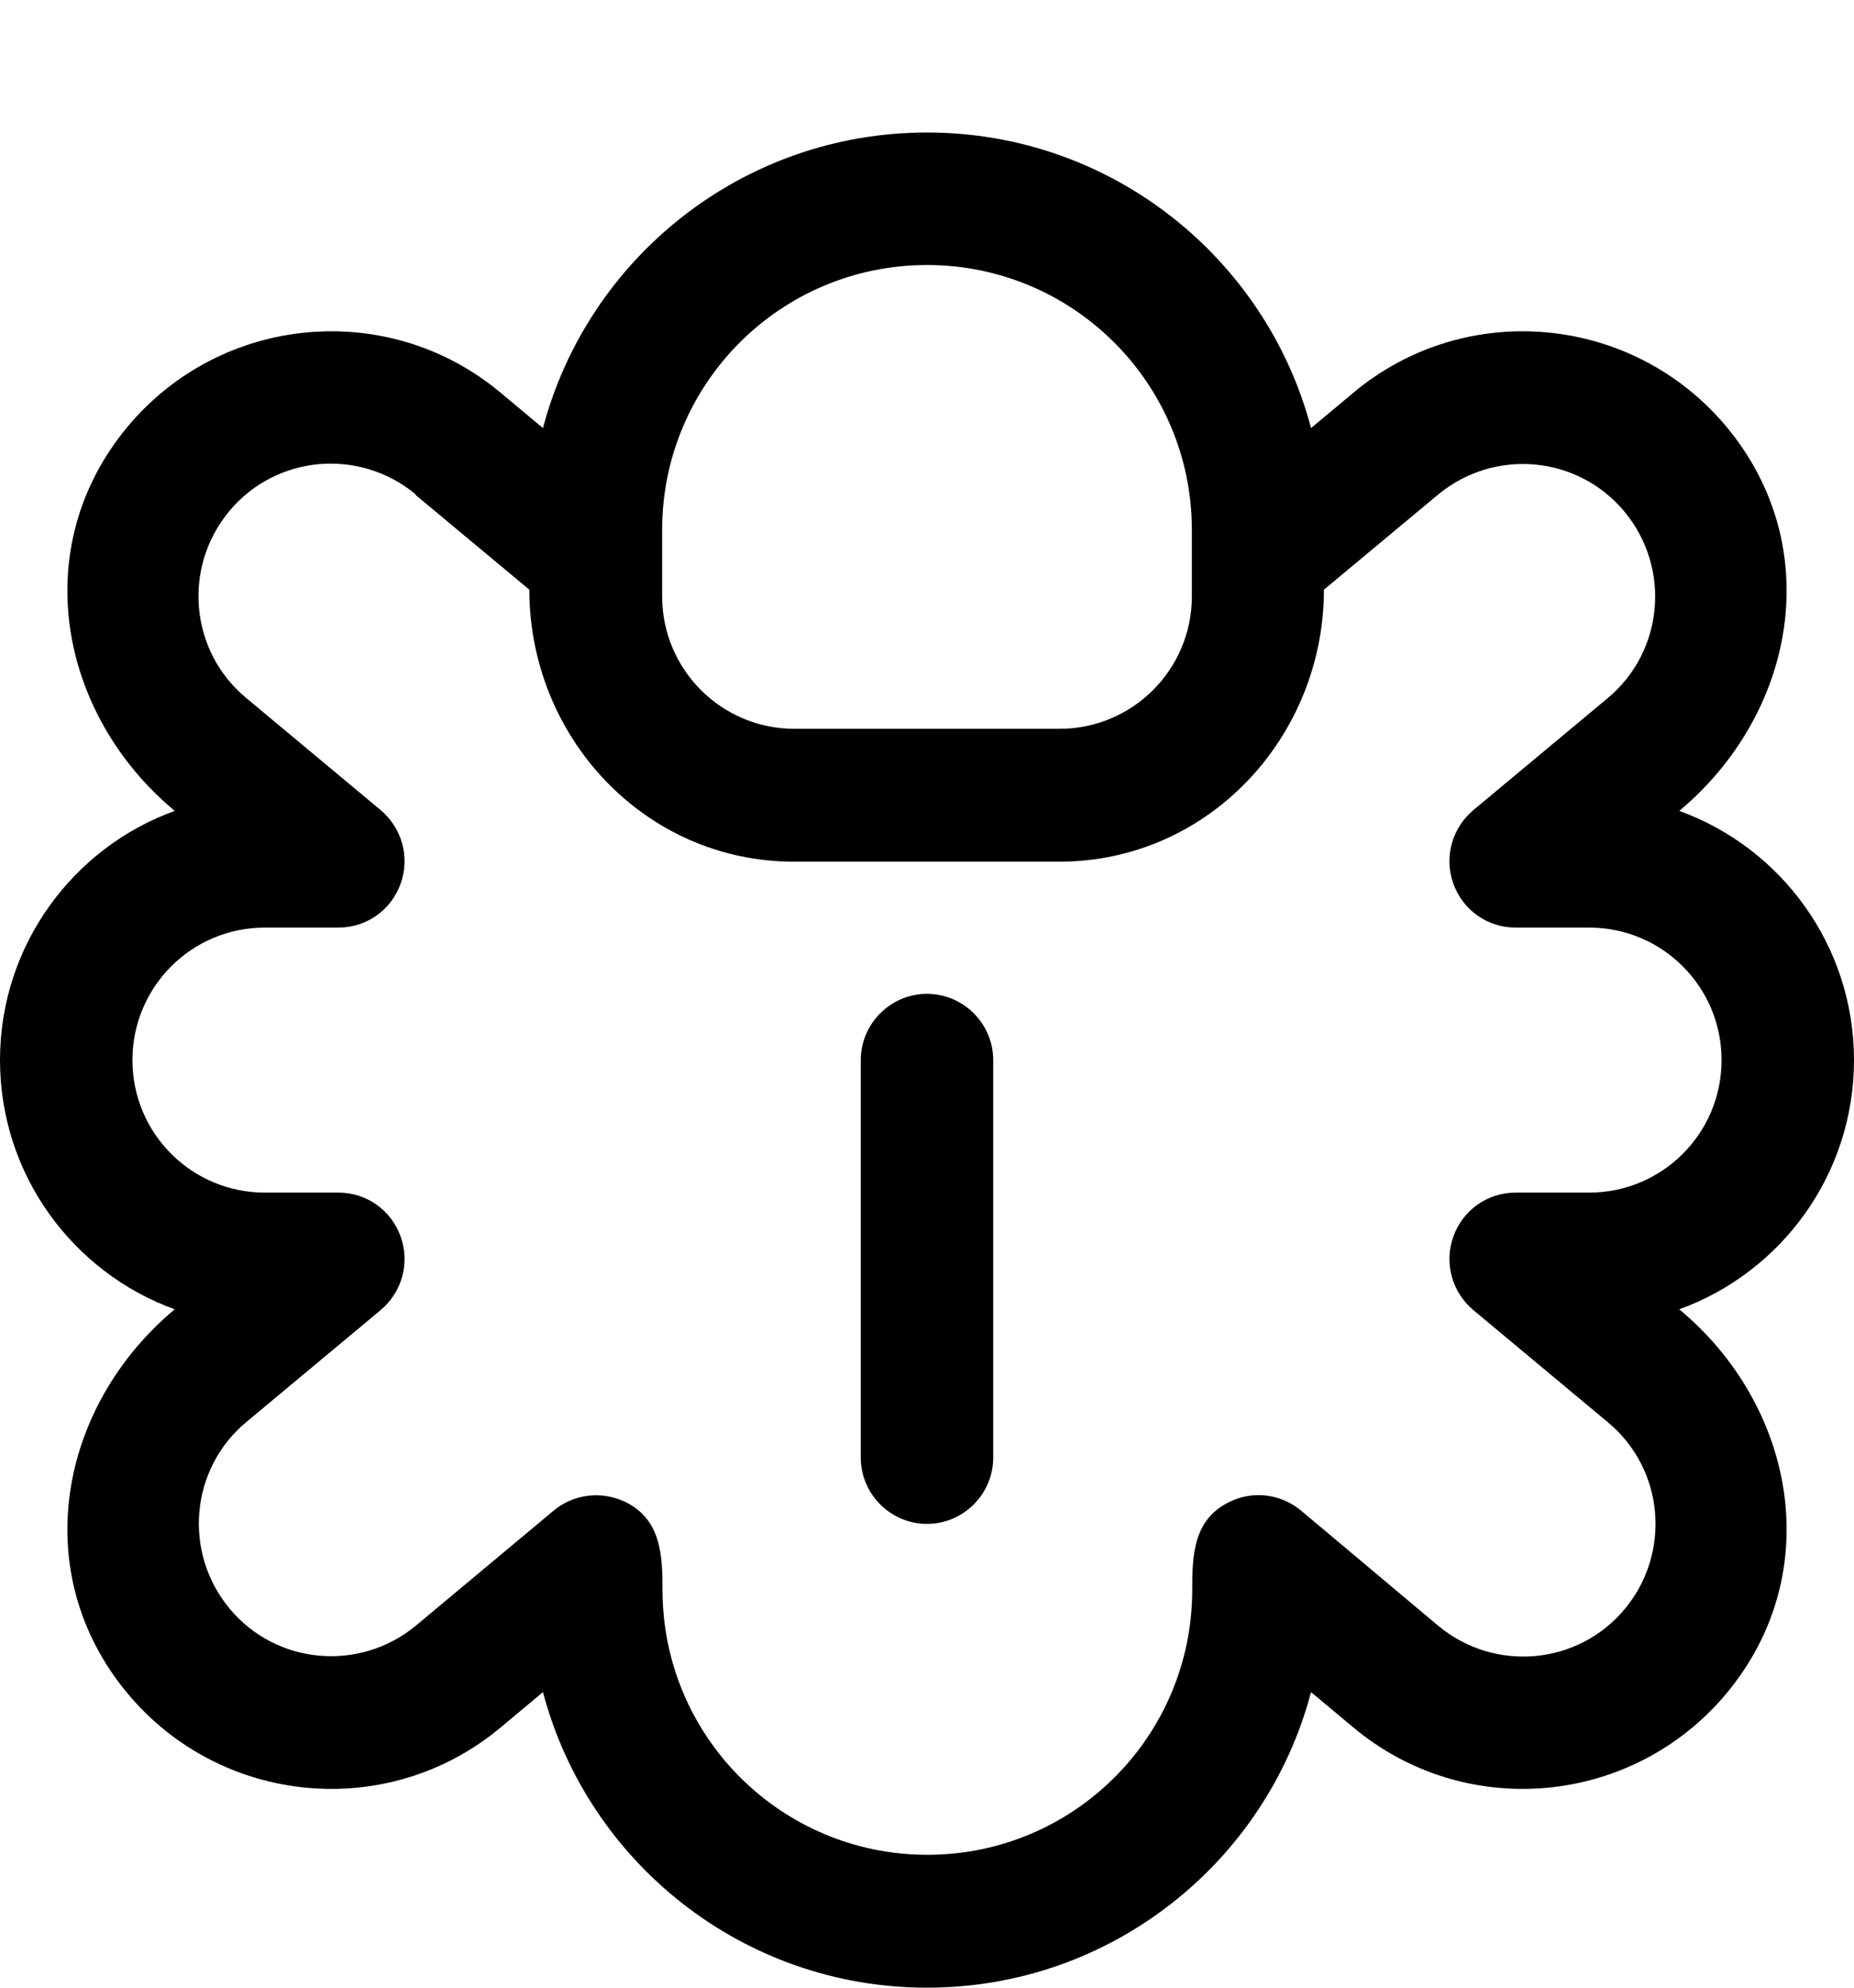
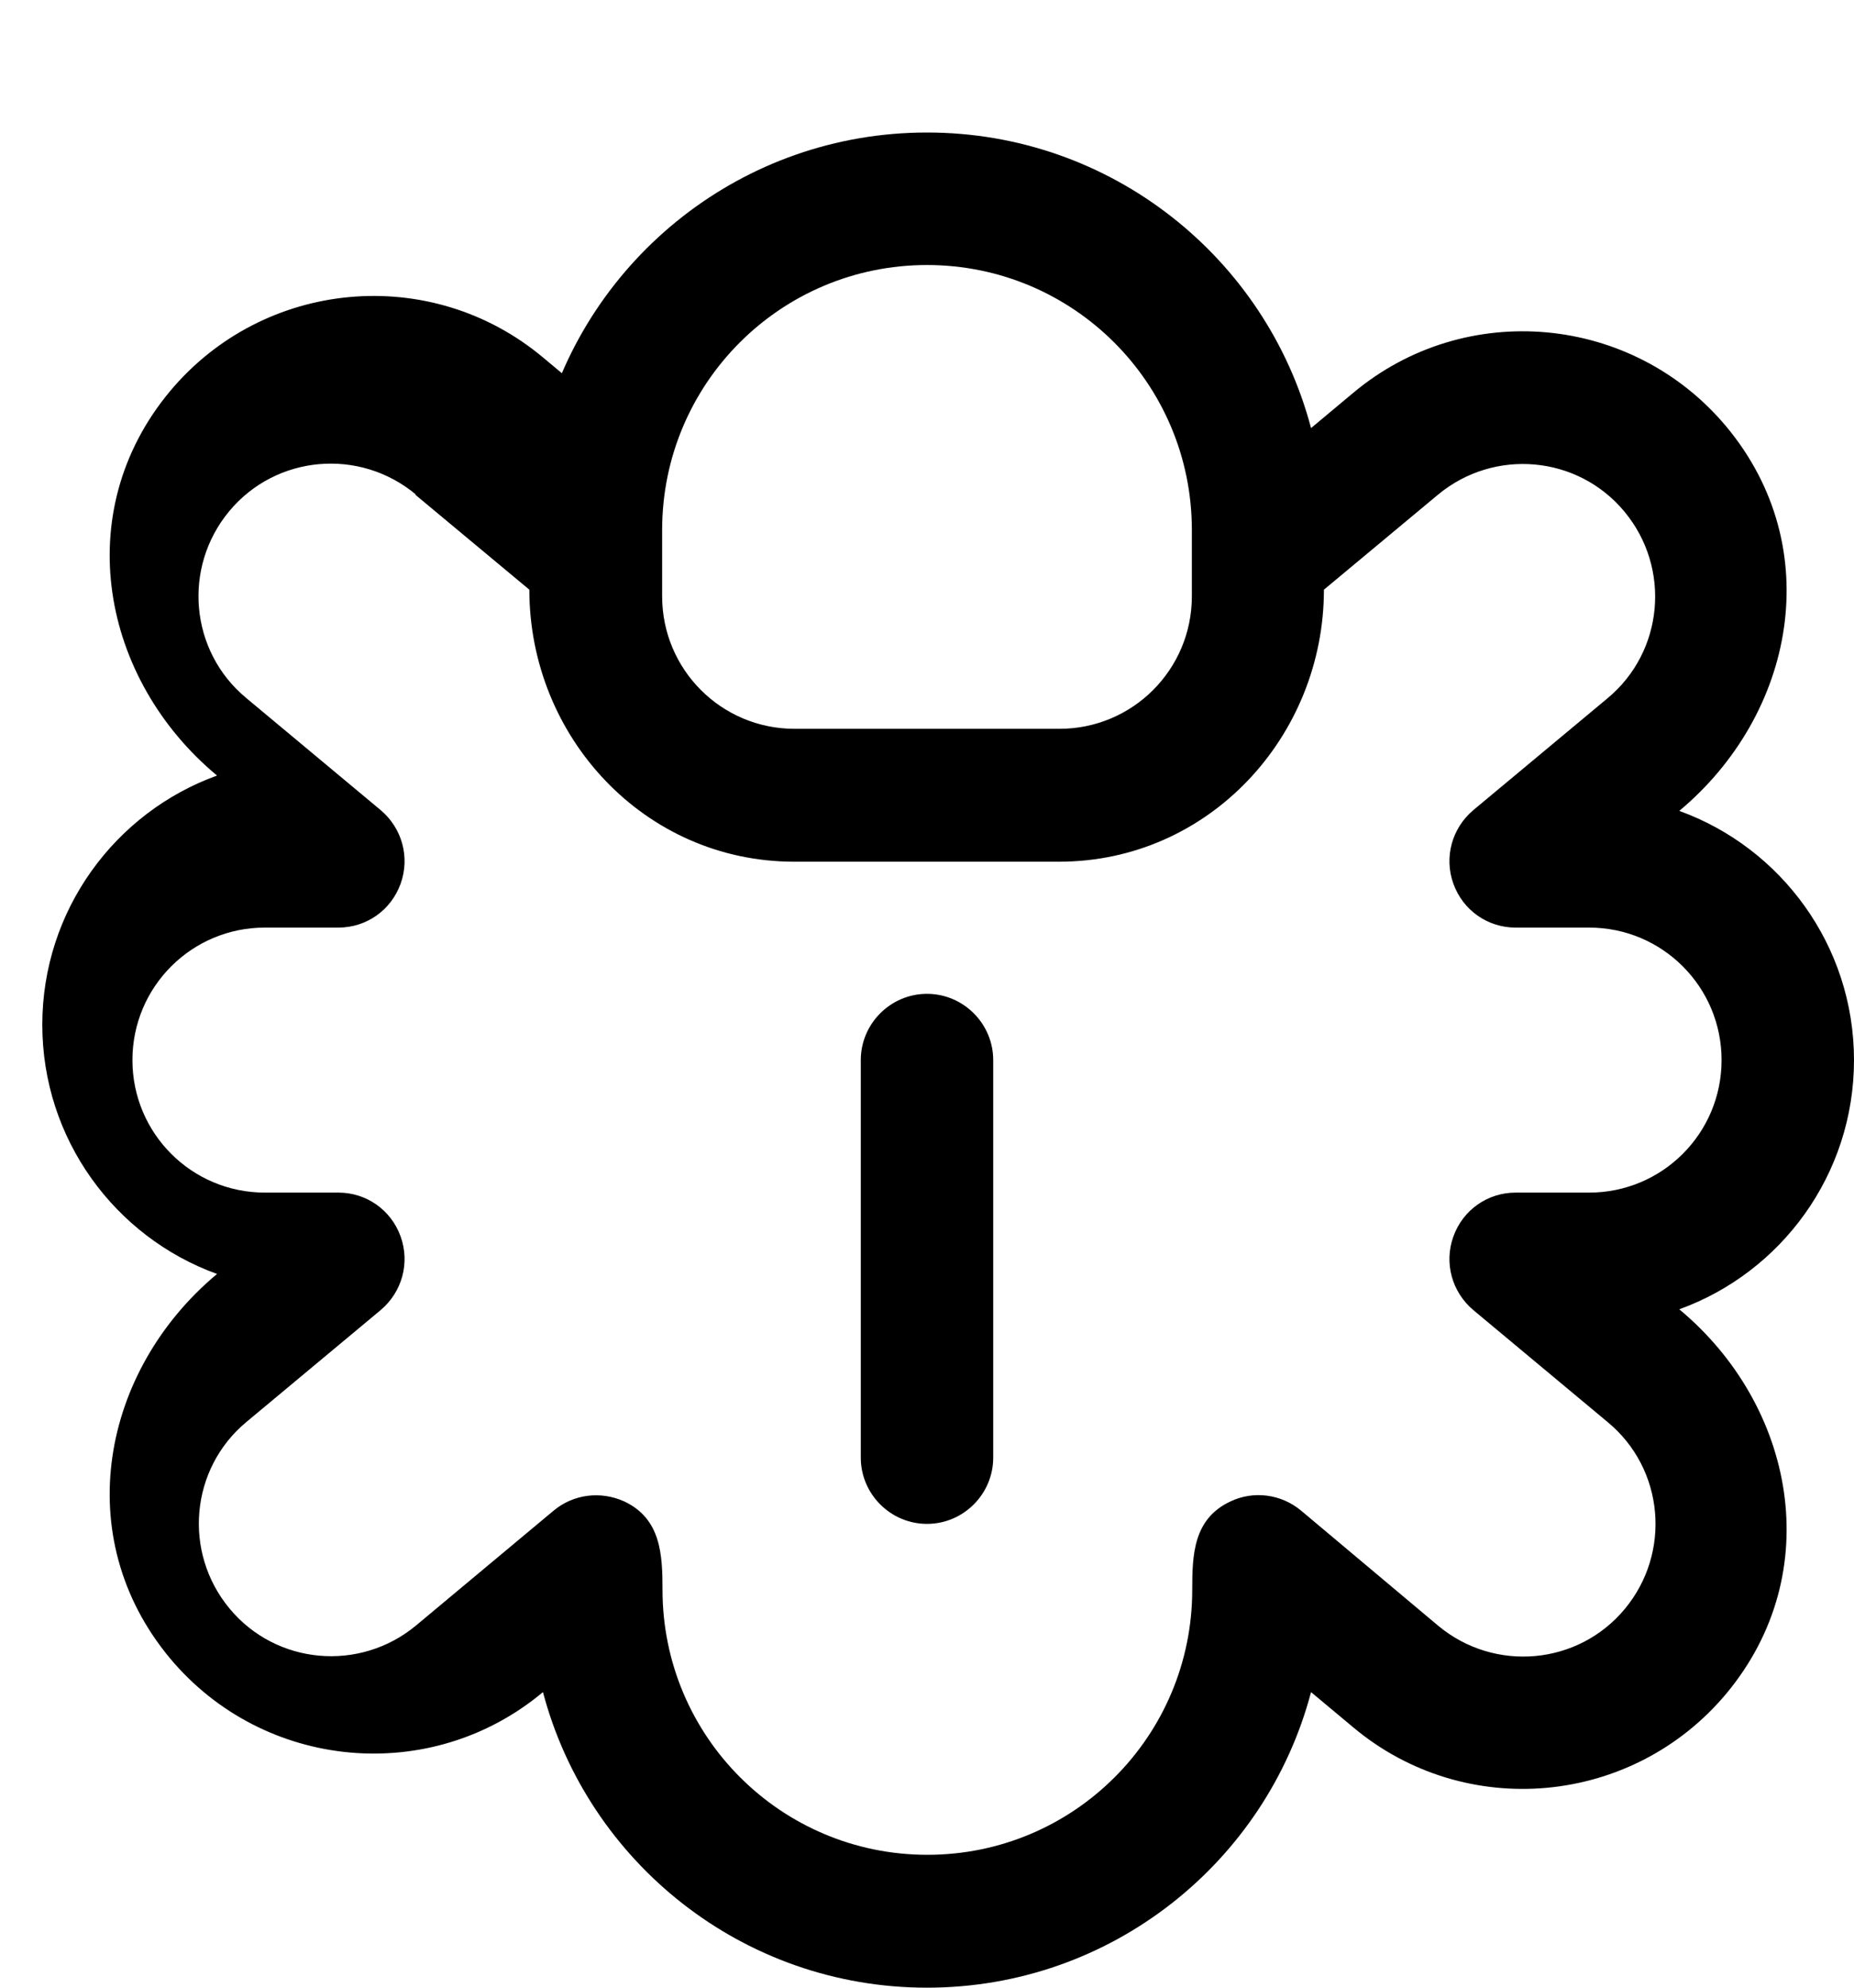
<svg xmlns="http://www.w3.org/2000/svg" viewBox="0 0 504 540">
-   <path fill="currentColor" d="M270 288c0-9.9-8.1-18-18-18s-18 8.1-18 18l0 108c0 9.9 8.1 18 18 18s18-8.1 18-18l0-108zM147.6 116.3C159.8 70.1 201.9 36 252 36s92.2 34.1 104.4 80.3l11.5-9.6c30.5-25.5 75.9-21.3 101.4 9.2 27.4 32.9 18.6 78.2-12.8 104.4 27.7 10 47.5 36.6 47.5 67.7s-19.8 57.7-47.5 67.7c31.4 26.1 40.2 71.5 12.8 104.4-25.5 30.5-70.9 34.7-101.4 9.2l-11.5-9.6C344.2 505.9 302.1 540 252 540s-92.2-34.1-104.4-80.3l-11.5 9.6c-30.5 25.5-75.9 21.3-101.4-9.2-27.4-32.9-18.6-78.2 12.8-104.4-27.7-10-47.5-36.6-47.5-67.7s19.8-57.7 47.5-67.7c-31.4-26.1-40.2-71.5-12.8-104.4 25.5-30.5 70.9-34.7 101.4-9.2l11.5 9.6zM252 72c-39.8 0-72 32.2-72 72l0 18c0 19.9 16.1 36 36 36l72 0c19.9 0 36-16.1 36-36l0-18c0-39.8-32.2-72-72-72zM113 134.3c-15.3-12.7-38-10.7-50.7 4.6s-10.7 38 4.6 50.7l36.6 30.5c5.8 4.9 8 12.8 5.4 20S99.6 252 92 252l-20 0c-19.9 0-36 16.1-36 36s16.1 36 36 36l20 0c7.6 0 14.3 4.7 16.9 11.9s.4 15.1-5.4 20L67 386.3c-15.3 12.7-17.3 35.4-4.6 50.7s35.4 17.3 50.7 4.6l37.4-31.2c5.4-4.5 12.8-5.4 19.2-2.5 10 4.7 10.4 14.5 10.4 24 0 39.8 32.2 72 72 72s72-32.2 72-72c0-9.5 .3-19.3 10.4-24 6.3-3 13.8-2 19.2 2.5L391 441.7c15.3 12.7 38 10.7 50.7-4.6s10.7-38-4.6-50.7l-36.6-30.5c-5.8-4.9-8-12.8-5.4-20S404.4 324 412 324l20 0c19.9 0 36-16.1 36-36s-16.1-36-36-36l-20 0c-7.6 0-14.3-4.7-16.9-11.9s-.4-15.1 5.4-20L437 189.7c15.3-12.7 17.3-35.4 4.6-50.7s-35.4-17.3-50.7-4.6l-31 25.8c0 39.9-31.3 73.9-72 73.9l-72 0c-40.7 0-72-33.9-72-73.9l-31-25.8z" />
+   <path fill="currentColor" d="M270 288c0-9.9-8.1-18-18-18s-18 8.1-18 18l0 108c0 9.9 8.1 18 18 18s18-8.1 18-18l0-108zM147.6 116.3C159.8 70.1 201.9 36 252 36s92.2 34.1 104.4 80.3l11.5-9.6c30.5-25.5 75.9-21.3 101.4 9.2 27.4 32.9 18.6 78.2-12.8 104.4 27.7 10 47.5 36.6 47.5 67.7s-19.8 57.7-47.5 67.7c31.4 26.1 40.2 71.5 12.8 104.4-25.5 30.5-70.9 34.7-101.4 9.2l-11.5-9.6C344.2 505.9 302.1 540 252 540s-92.2-34.1-104.4-80.3c-30.5 25.5-75.9 21.3-101.4-9.2-27.4-32.9-18.6-78.2 12.8-104.4-27.7-10-47.5-36.6-47.5-67.7s19.8-57.7 47.5-67.7c-31.4-26.1-40.2-71.5-12.8-104.4 25.5-30.5 70.9-34.7 101.4-9.2l11.5 9.6zM252 72c-39.8 0-72 32.2-72 72l0 18c0 19.9 16.1 36 36 36l72 0c19.9 0 36-16.1 36-36l0-18c0-39.8-32.2-72-72-72zM113 134.3c-15.3-12.7-38-10.7-50.7 4.6s-10.7 38 4.6 50.7l36.6 30.5c5.8 4.9 8 12.8 5.4 20S99.6 252 92 252l-20 0c-19.9 0-36 16.1-36 36s16.1 36 36 36l20 0c7.6 0 14.3 4.7 16.9 11.9s.4 15.1-5.4 20L67 386.3c-15.3 12.7-17.3 35.4-4.6 50.7s35.4 17.3 50.7 4.6l37.4-31.2c5.4-4.5 12.8-5.4 19.2-2.5 10 4.7 10.4 14.5 10.4 24 0 39.8 32.2 72 72 72s72-32.2 72-72c0-9.5 .3-19.3 10.4-24 6.3-3 13.8-2 19.2 2.5L391 441.7c15.3 12.7 38 10.7 50.7-4.6s10.7-38-4.6-50.7l-36.6-30.5c-5.8-4.9-8-12.8-5.4-20S404.4 324 412 324l20 0c19.9 0 36-16.1 36-36s-16.1-36-36-36l-20 0c-7.6 0-14.3-4.7-16.9-11.9s-.4-15.1 5.4-20L437 189.7c15.3-12.7 17.3-35.4 4.6-50.7s-35.4-17.3-50.7-4.6l-31 25.8c0 39.9-31.3 73.9-72 73.9l-72 0c-40.7 0-72-33.9-72-73.9l-31-25.8z" />
</svg>